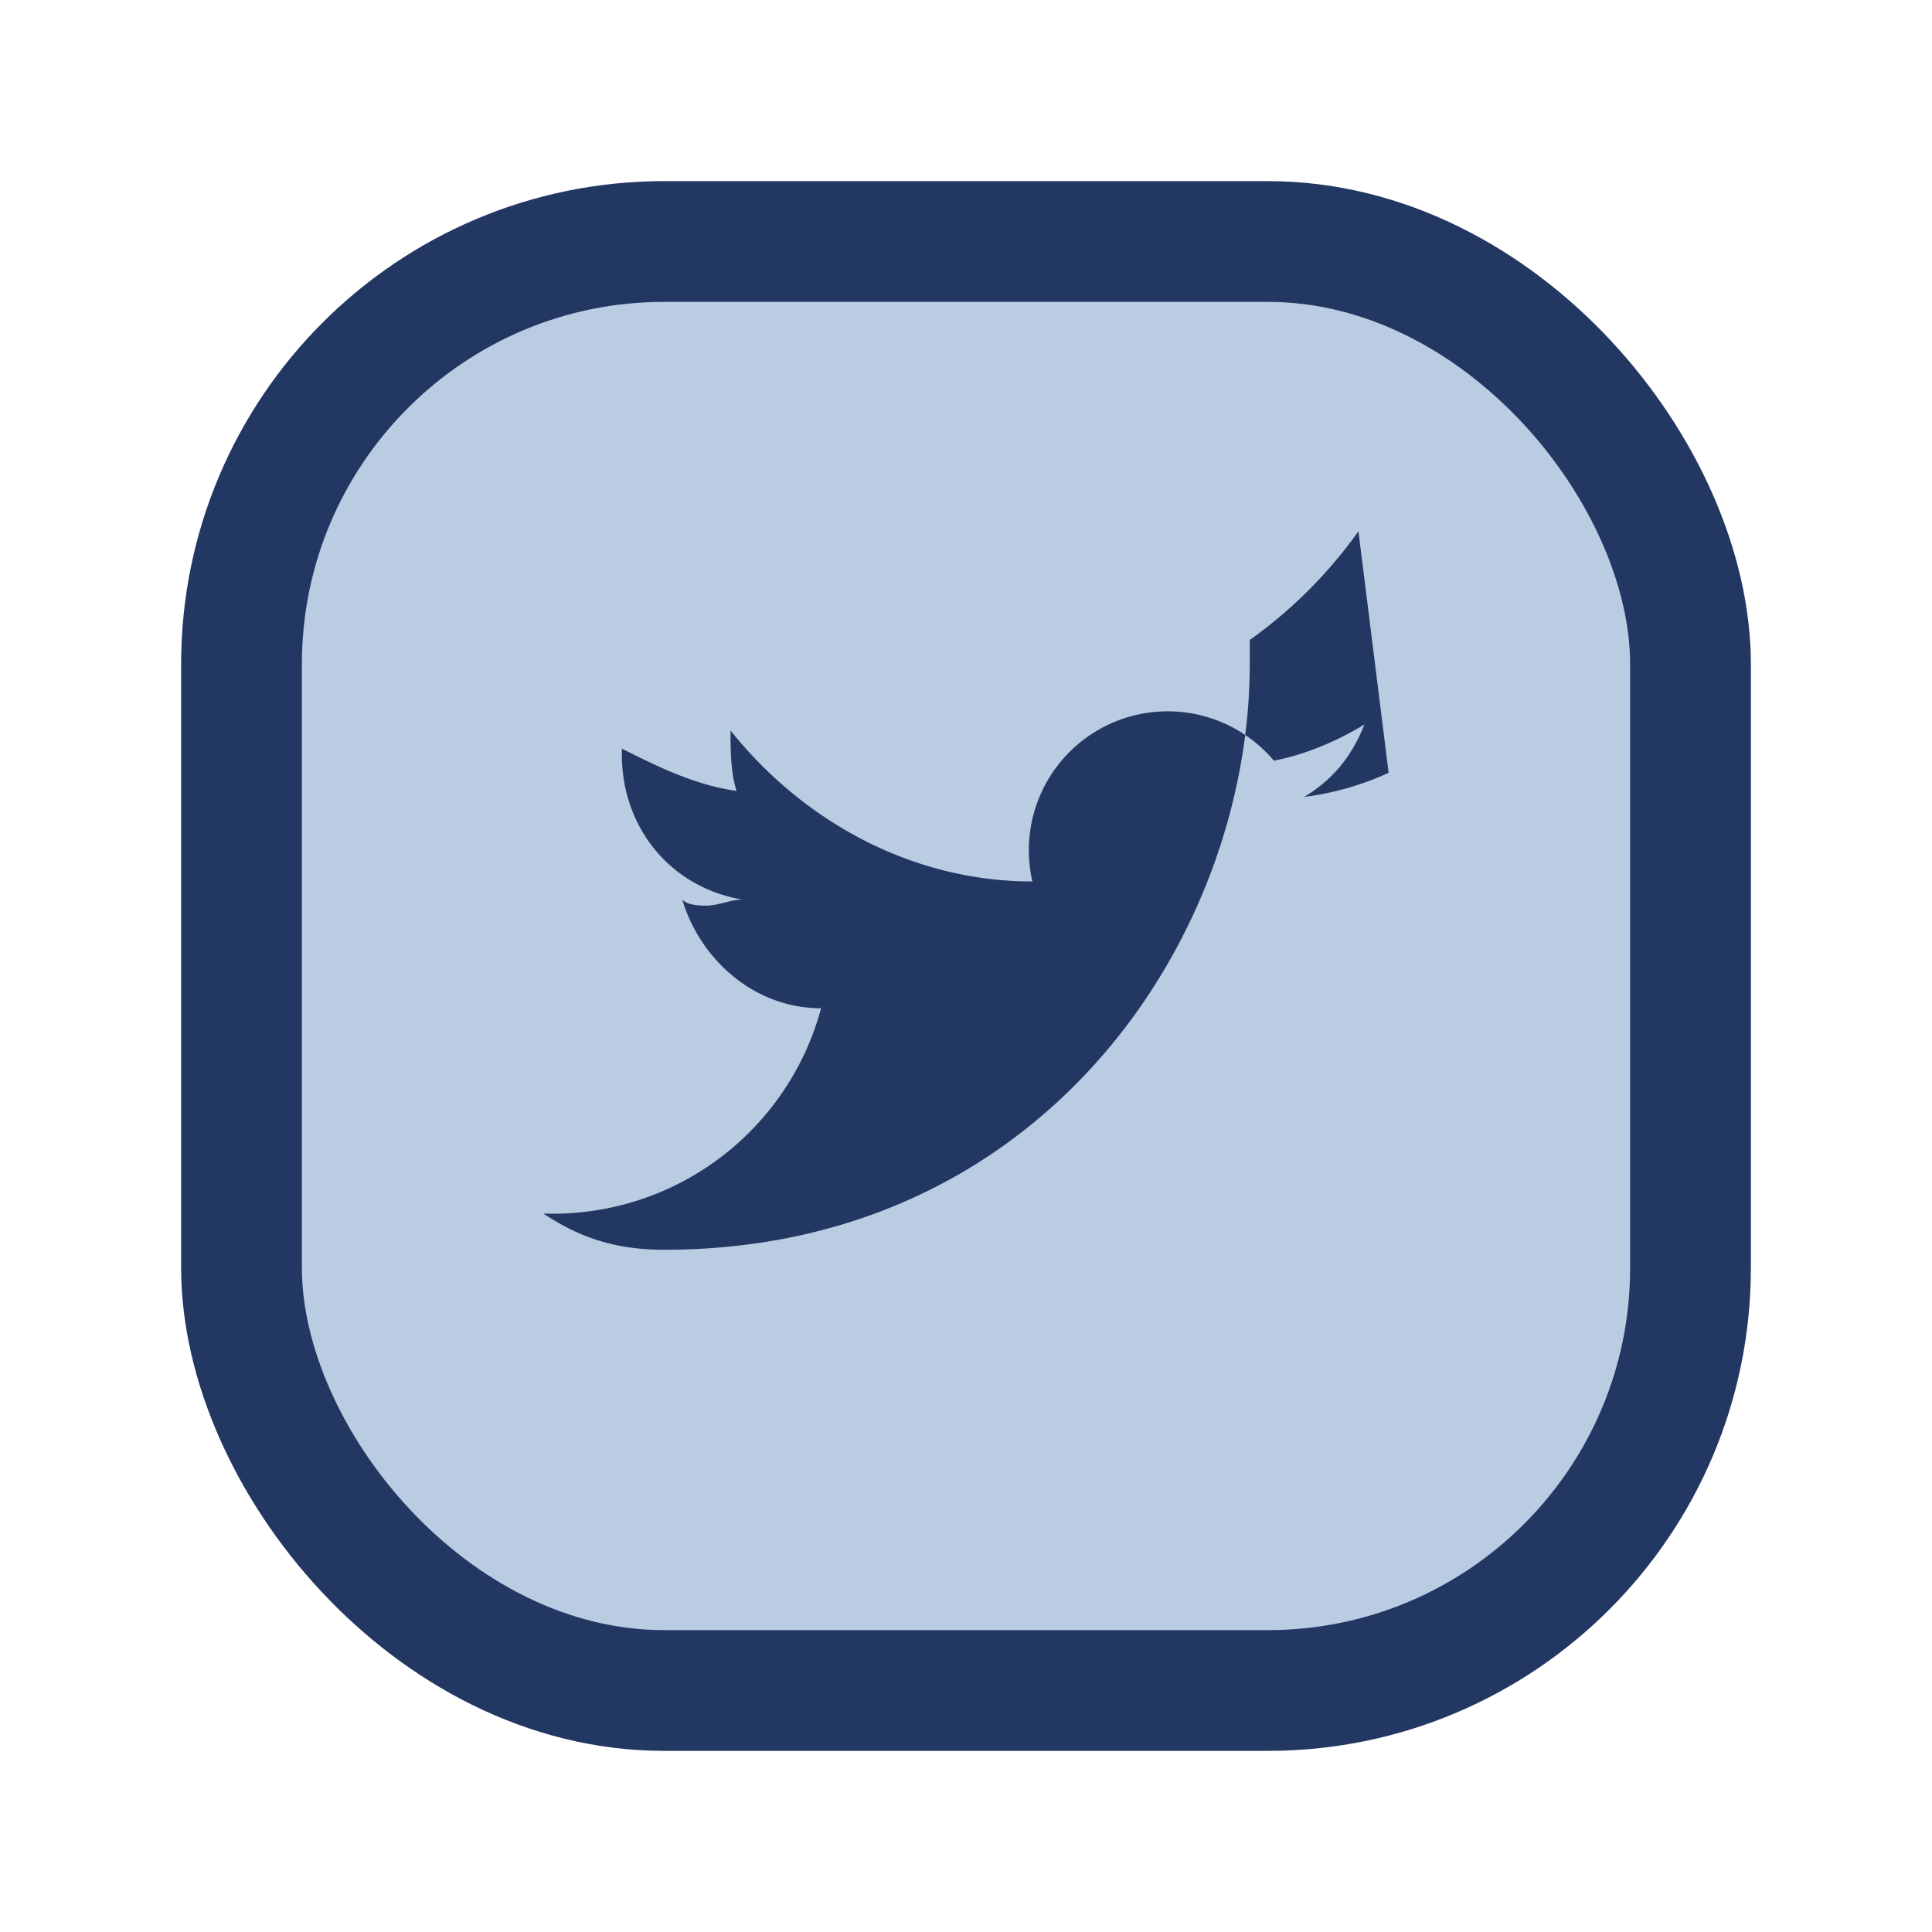
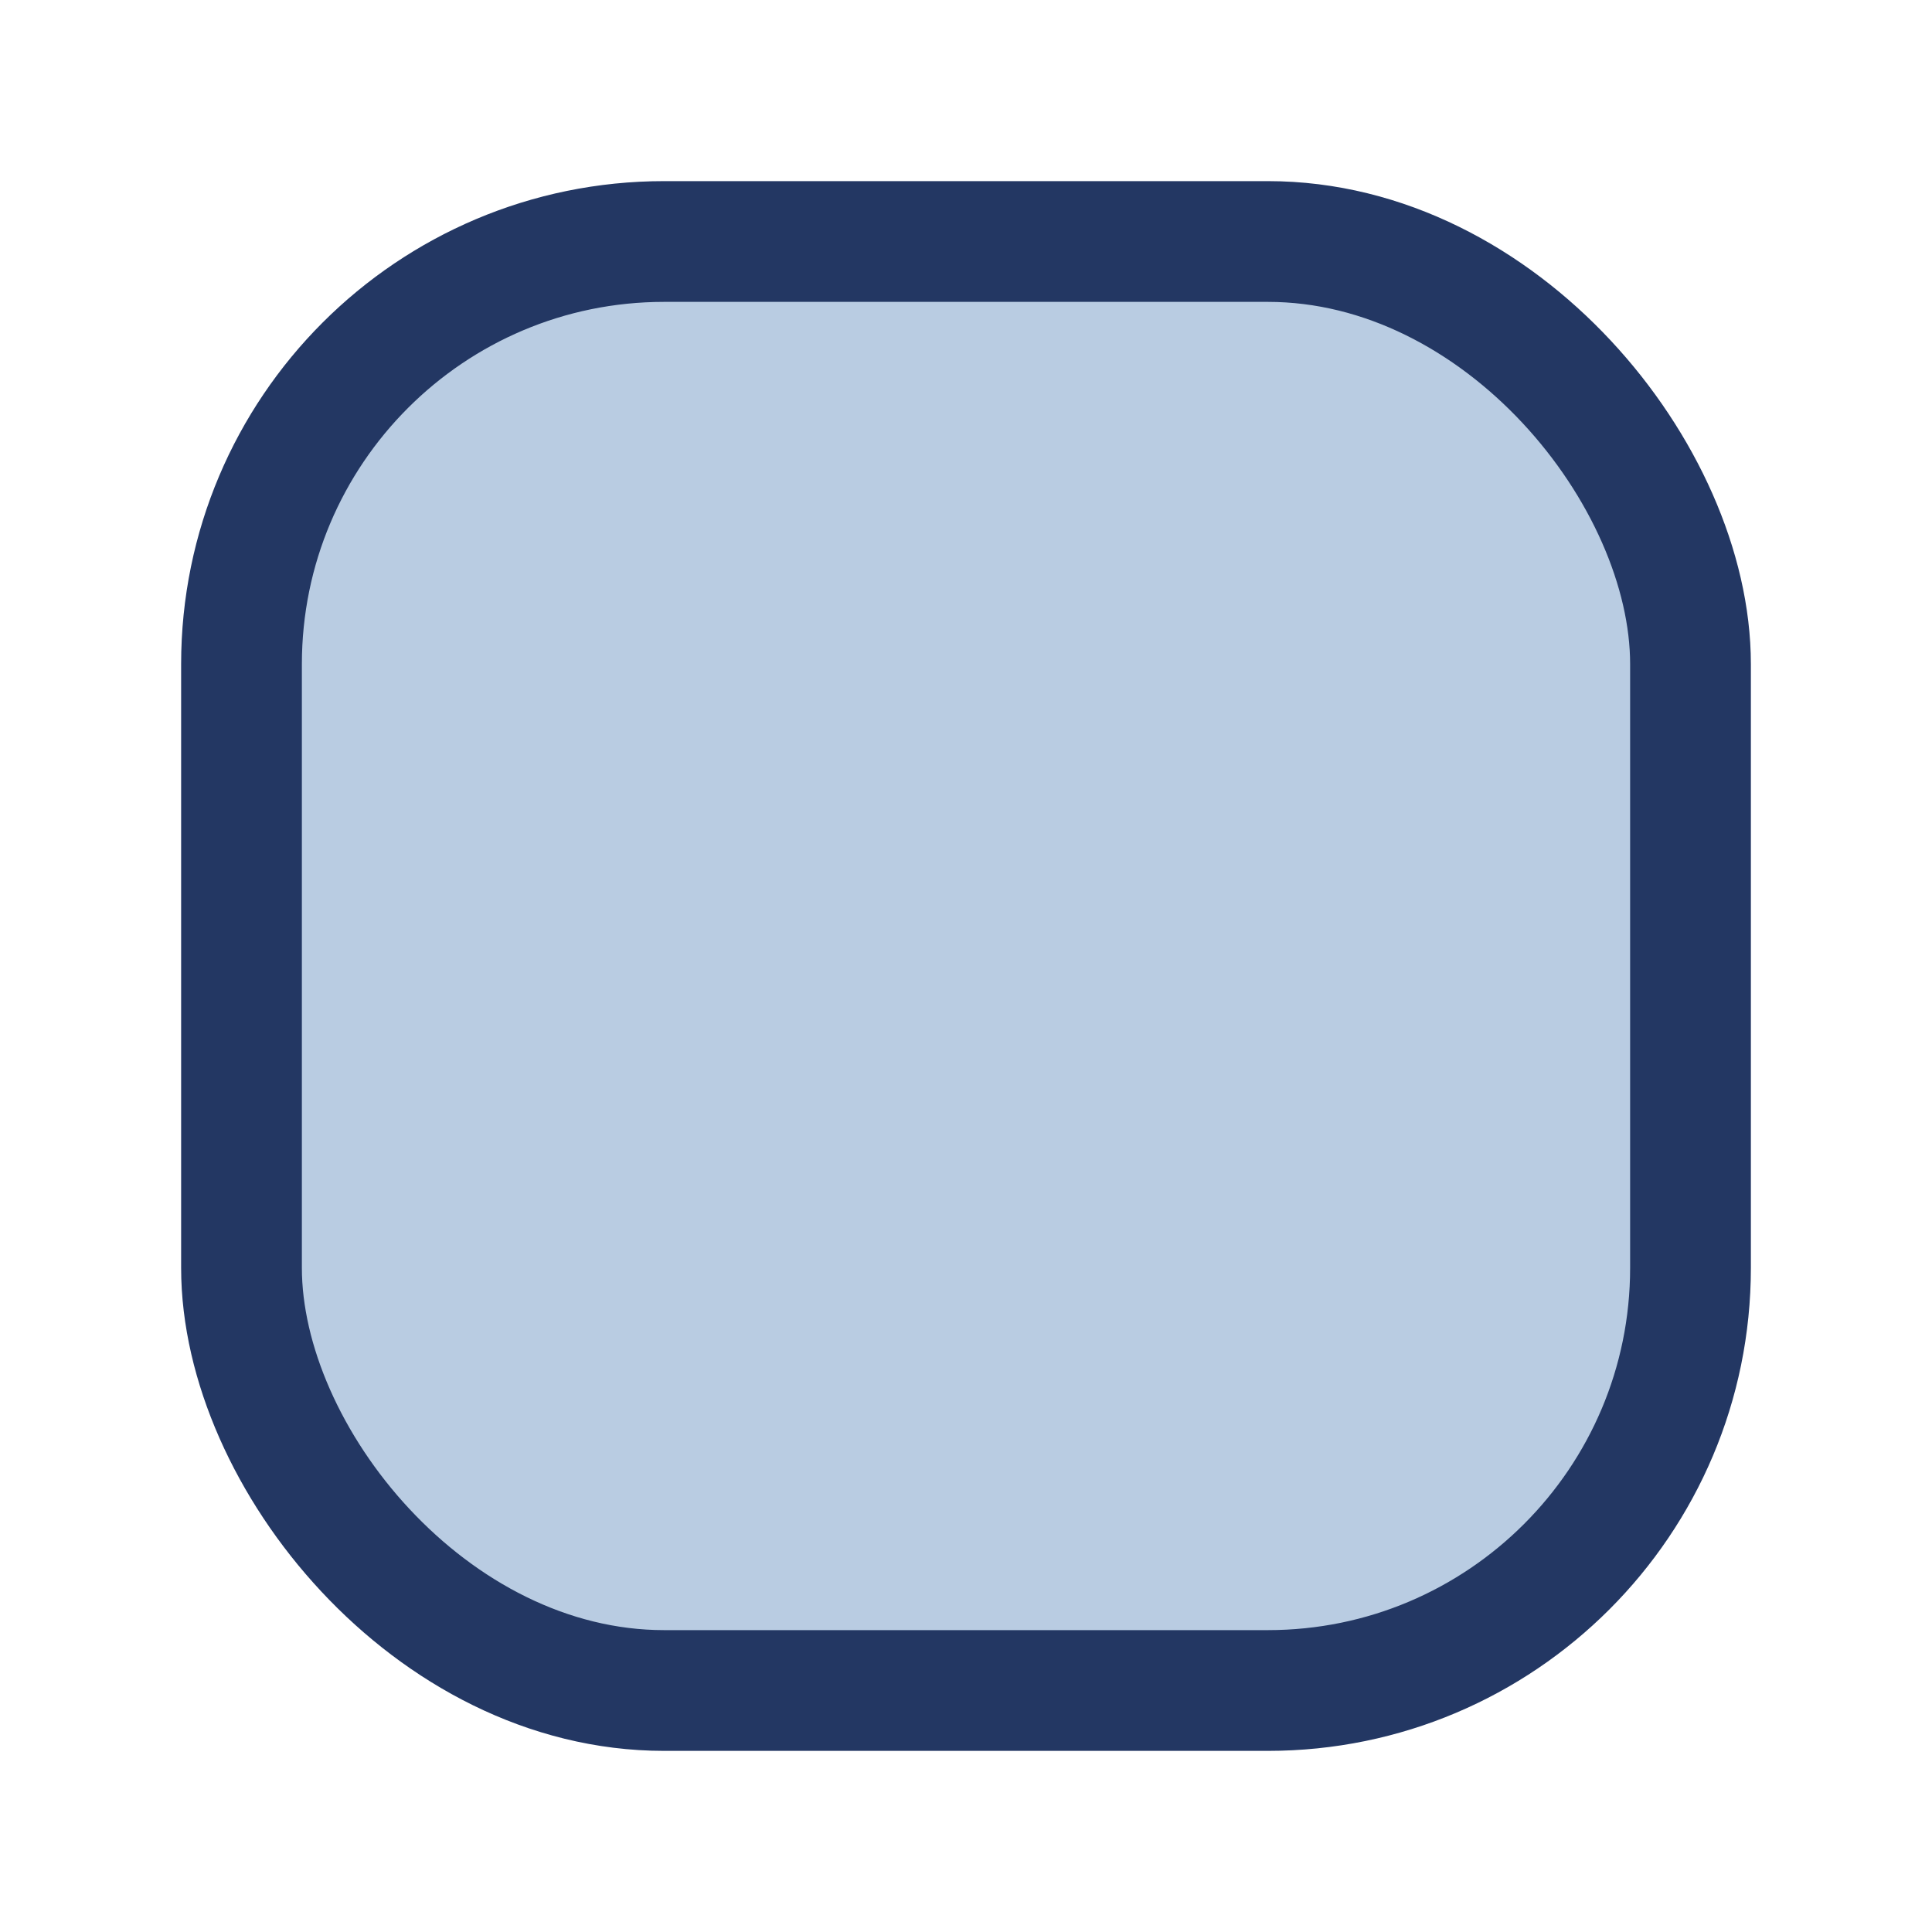
<svg xmlns="http://www.w3.org/2000/svg" width="32" height="32" viewBox="0 0 32 32">
  <rect x="4" y="4" width="24" height="24" rx="7" fill="#B9CCE2" stroke="#233763" stroke-width="2" />
-   <path d="M23 12.8a4.8 4.8 0 0 1-1.4.4c.5-.3.8-.7 1-1.2-.5.3-1 .5-1.5.6a2.3 2.3 0 0 0-4 2c-2 0-3.8-1-5-2.5 0 .3 0 .7.1 1-.7-.1-1.3-.4-1.9-.7v.1c0 1.2.8 2.2 2 2.4-.2 0-.4.1-.6.1-.1 0-.3 0-.4-.1.3 1 1.2 1.8 2.3 1.8A4.6 4.6 0 0 1 9 20.1c.6.4 1.2.6 2 .6 6.3 0 9.7-5.2 9.7-9.7v-.4c.7-.5 1.3-1.1 1.8-1.8z" fill="#233763" />
</svg>